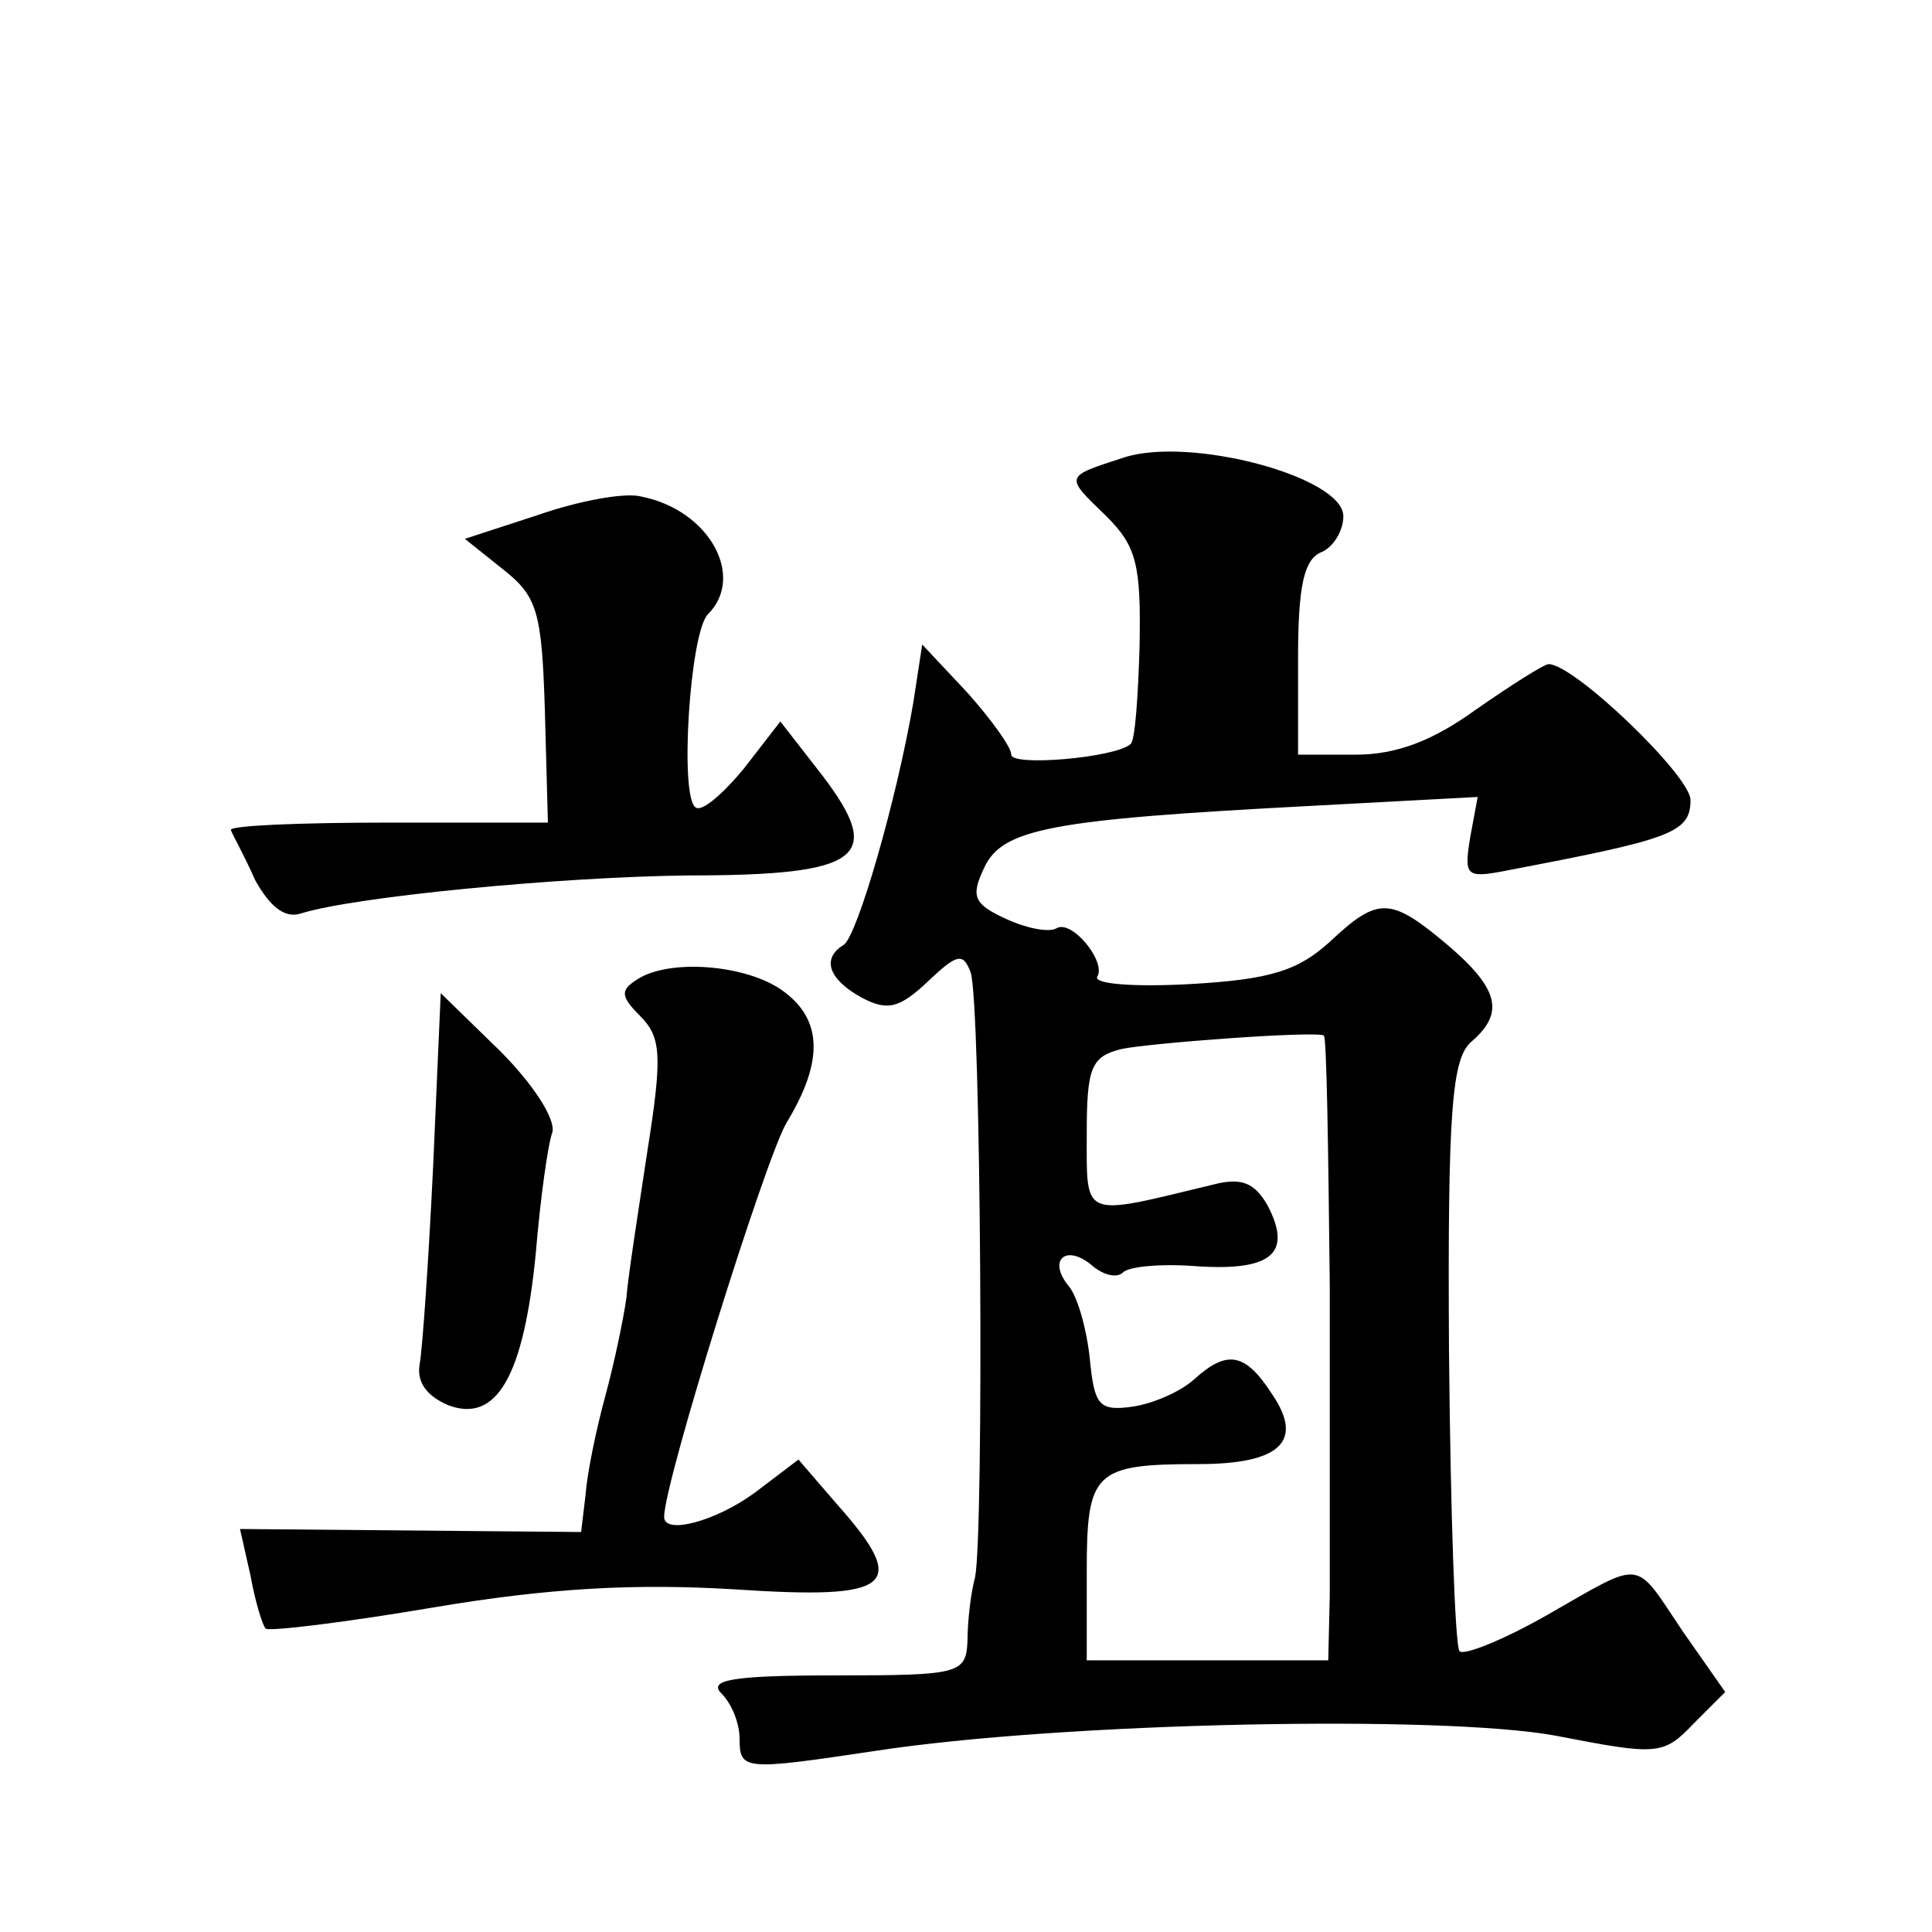
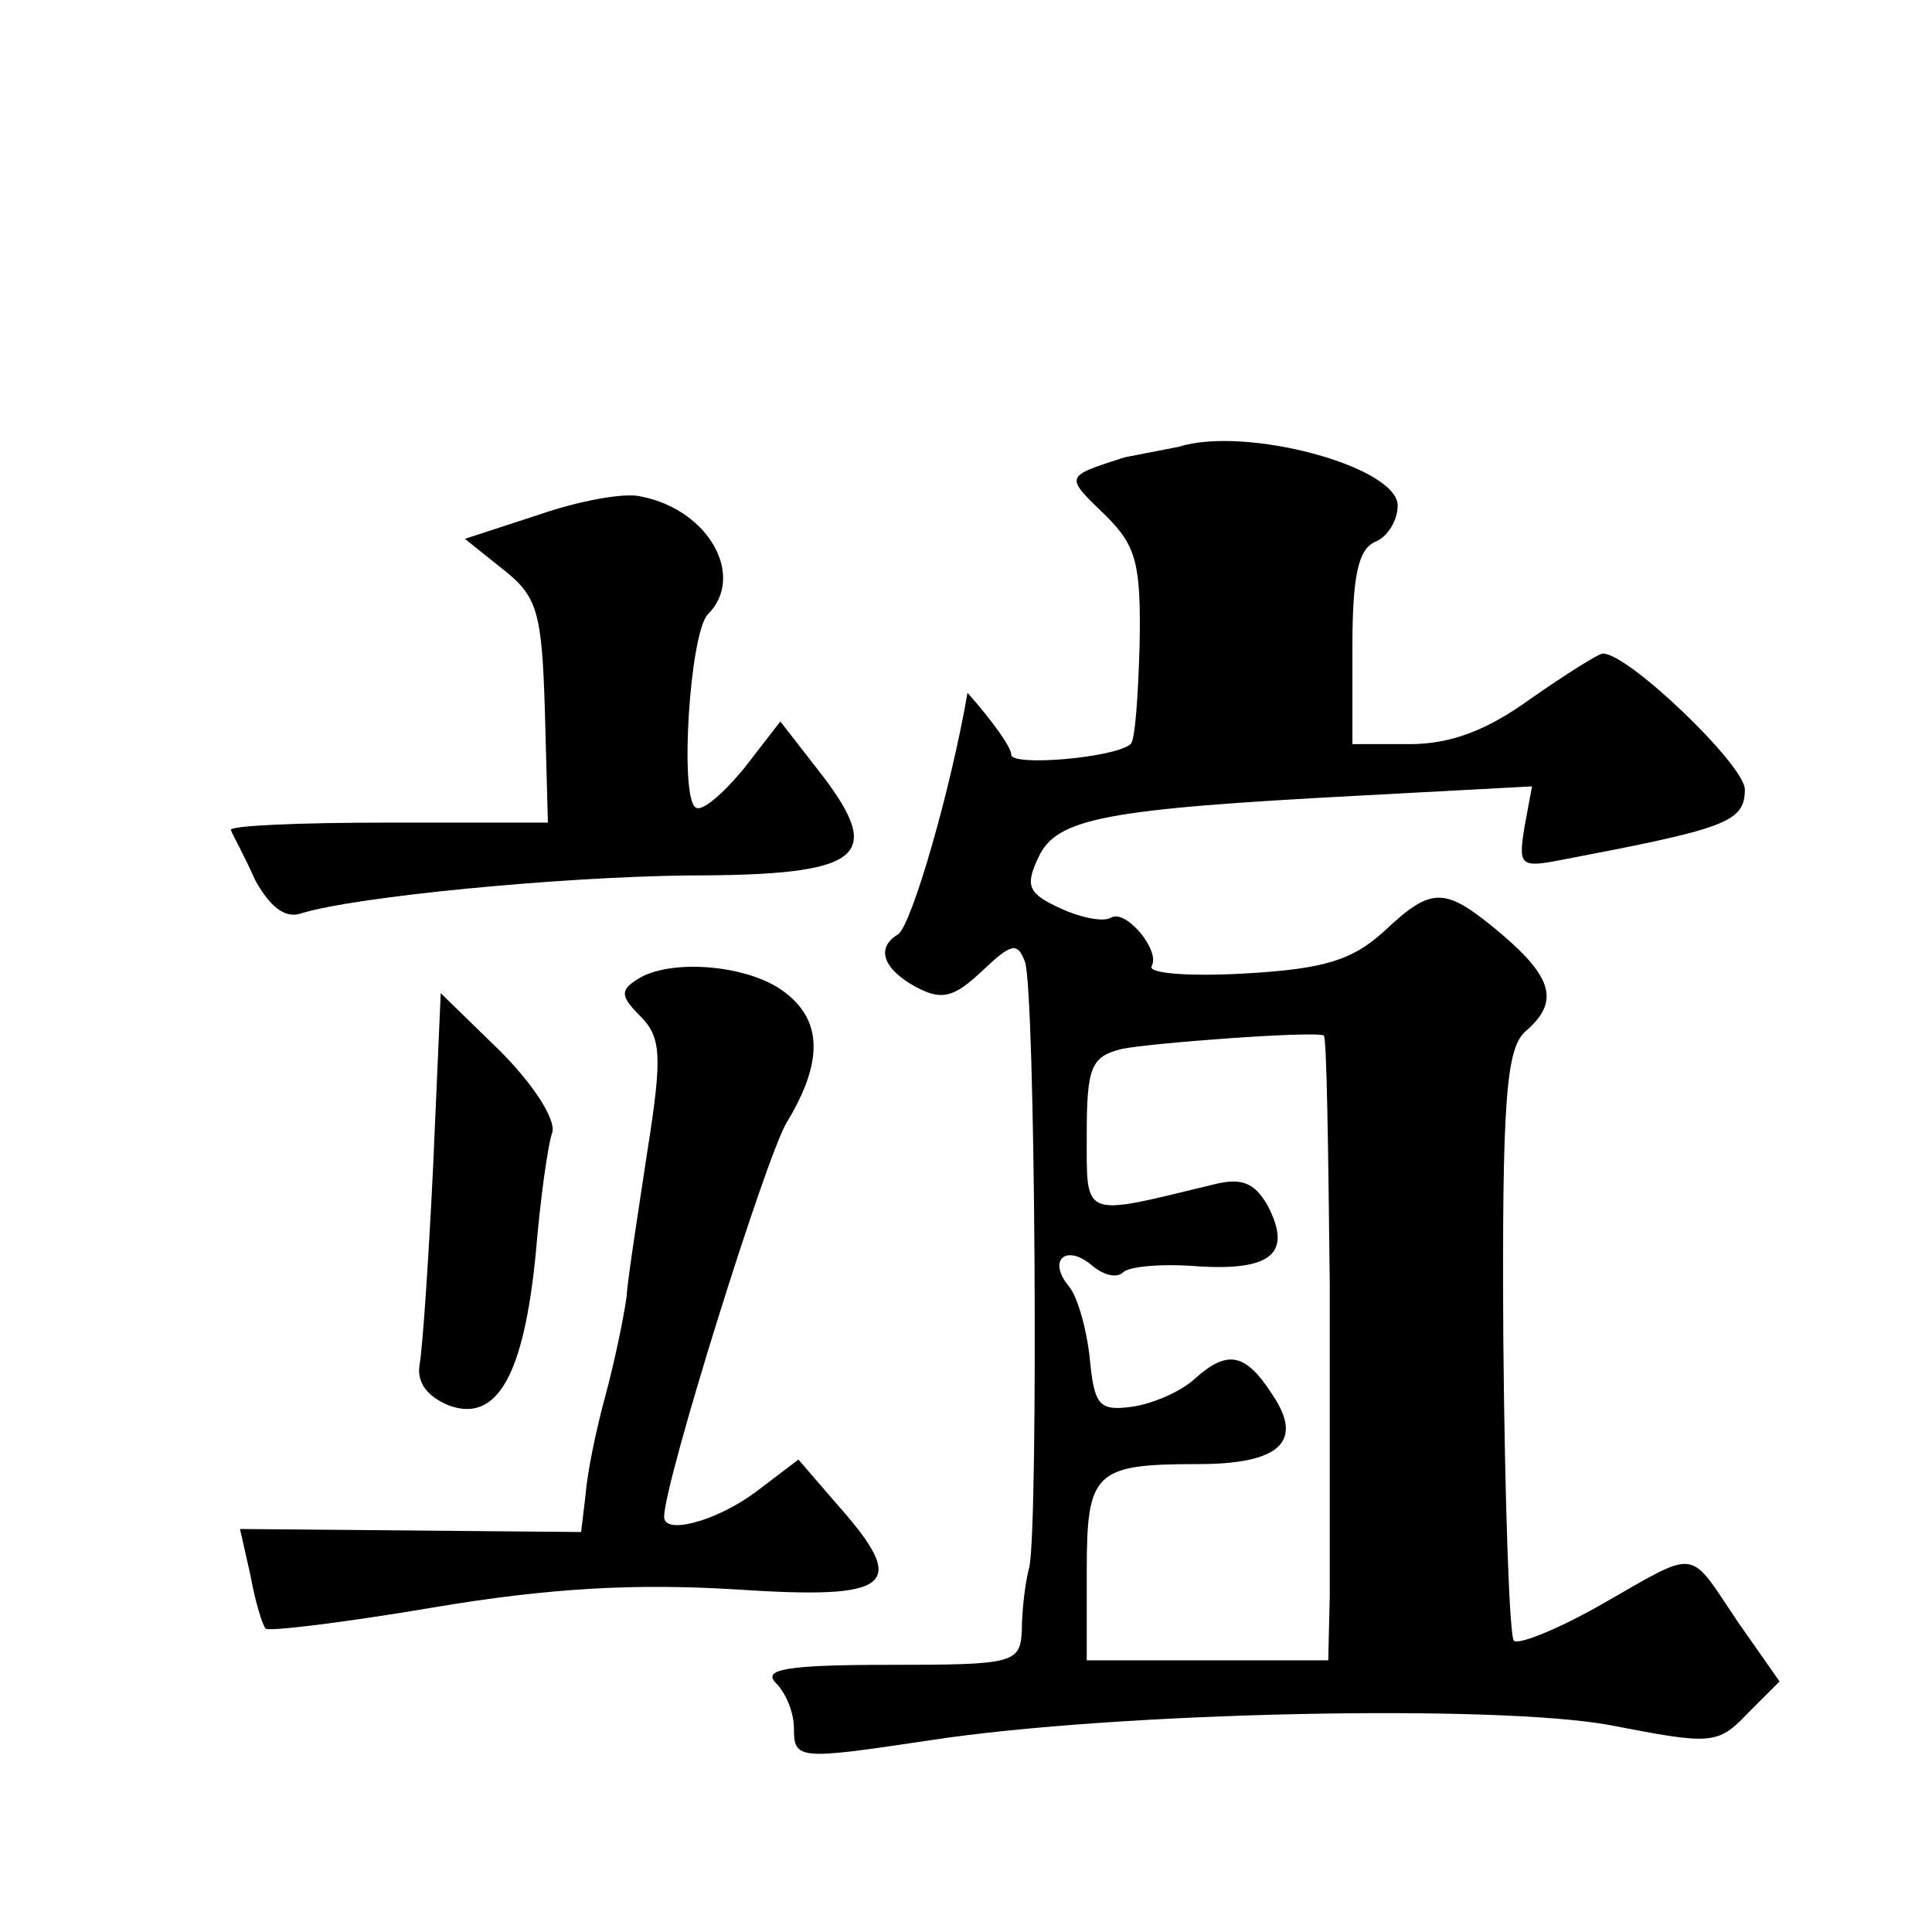
<svg xmlns="http://www.w3.org/2000/svg" version="1.0" width="128pt" height="128pt" viewBox="0 0 128 128" preserveAspectRatio="xMidYMid meet">
  <g transform="translate(0,128) scale(0.1,-0.1)" fill="#0" stroke="none">
-     <path d="M745 977 c-40 -13 -40 -12 -12 -39 20 -20 23 -32 22 -86 -1 -34 -3 -63 -6 -65 -10 -9 -79 -15 -79 -7 0 5 -13 23 -29 41 l-30 32 -6 -39 c-11 -64 -37 -154 -46 -160 -15 -9 -10 -23 12 -35 17 -9 25 -7 44 11 19 18 23 19 28 6 7 -18 9 -371 3 -401 -3 -11 -5 -30 -5 -42 -1 -22 -5 -23 -88 -23 -68 0 -84 -3 -75 -12 7 -7 12 -20 12 -30 0 -21 3 -21 90 -8 124 19 376 24 451 10 67 -13 71 -13 91 8 l21 21 -28 40 c-33 49 -25 48 -90 11 -28 -16 -55 -27 -58 -24 -3 3 -6 92 -7 198 -1 162 2 195 15 206 22 19 18 35 -16 64 -38 32 -46 32 -78 2 -21 -19 -39 -25 -93 -28 -36 -2 -64 0 -61 5 6 10 -17 38 -27 32 -5 -3 -20 0 -33 6 -22 10 -24 15 -15 34 12 26 44 32 215 41 l112 6 -5 -27 c-4 -25 -3 -27 23 -22 110 21 123 25 123 47 0 16 -77 90 -94 90 -3 0 -25 -14 -48 -30 -29 -21 -53 -30 -80 -30 l-38 0 0 64 c0 48 4 65 15 70 8 3 15 14 15 24 0 26 -101 53 -145 39z m136 -548 c0 -90 0 -183 0 -206 l-1 -43 -80 0 -80 0 0 59 c0 66 5 71 74 71 54 0 70 15 49 46 -18 28 -30 30 -52 10 -9 -8 -27 -16 -41 -18 -22 -3 -25 1 -28 32 -2 19 -8 41 -14 48 -14 17 -2 28 15 14 8 -7 17 -9 21 -5 4 4 26 6 50 4 49 -3 62 9 46 40 -9 16 -18 19 -37 14 -87 -21 -83 -23 -83 34 0 44 3 51 23 56 19 4 127 12 134 9 2 0 3 -75 4 -165z M357 939 l-49 -16 25 -20 c23 -18 26 -28 28 -94 l2 -74 -106 0 c-59 0 -106 -2 -104 -5 1 -3 9 -17 16 -33 10 -18 20 -26 31 -22 36 11 170 24 256 25 115 0 130 12 89 66 l-28 36 -24 -31 c-14 -17 -28 -29 -32 -26 -11 6 -4 116 8 128 25 25 1 69 -44 78 -11 3 -42 -3 -68 -12z M422 631 c-11 -7 -11 -11 2 -24 14 -14 15 -26 5 -89 -6 -40 -13 -84 -14 -98 -2 -14 -8 -43 -14 -65 -6 -22 -12 -51 -13 -65 l-3 -25 -113 1 -113 1 7 -31 c3 -17 8 -33 10 -35 2 -2 52 4 111 14 77 13 134 16 200 12 105 -7 116 2 67 57 l-25 29 -29 -22 c-26 -19 -60 -28 -60 -16 0 23 67 237 81 261 25 41 24 69 -3 88 -24 17 -75 21 -96 7z M287 508 c-3 -62 -7 -121 -9 -132 -2 -12 5 -21 19 -27 32 -12 50 19 58 101 3 36 8 72 11 80 2 9 -13 32 -35 54 l-39 38 -5 -114z" />
+     <path d="M745 977 c-40 -13 -40 -12 -12 -39 20 -20 23 -32 22 -86 -1 -34 -3 -63 -6 -65 -10 -9 -79 -15 -79 -7 0 5 -13 23 -29 41 c-11 -64 -37 -154 -46 -160 -15 -9 -10 -23 12 -35 17 -9 25 -7 44 11 19 18 23 19 28 6 7 -18 9 -371 3 -401 -3 -11 -5 -30 -5 -42 -1 -22 -5 -23 -88 -23 -68 0 -84 -3 -75 -12 7 -7 12 -20 12 -30 0 -21 3 -21 90 -8 124 19 376 24 451 10 67 -13 71 -13 91 8 l21 21 -28 40 c-33 49 -25 48 -90 11 -28 -16 -55 -27 -58 -24 -3 3 -6 92 -7 198 -1 162 2 195 15 206 22 19 18 35 -16 64 -38 32 -46 32 -78 2 -21 -19 -39 -25 -93 -28 -36 -2 -64 0 -61 5 6 10 -17 38 -27 32 -5 -3 -20 0 -33 6 -22 10 -24 15 -15 34 12 26 44 32 215 41 l112 6 -5 -27 c-4 -25 -3 -27 23 -22 110 21 123 25 123 47 0 16 -77 90 -94 90 -3 0 -25 -14 -48 -30 -29 -21 -53 -30 -80 -30 l-38 0 0 64 c0 48 4 65 15 70 8 3 15 14 15 24 0 26 -101 53 -145 39z m136 -548 c0 -90 0 -183 0 -206 l-1 -43 -80 0 -80 0 0 59 c0 66 5 71 74 71 54 0 70 15 49 46 -18 28 -30 30 -52 10 -9 -8 -27 -16 -41 -18 -22 -3 -25 1 -28 32 -2 19 -8 41 -14 48 -14 17 -2 28 15 14 8 -7 17 -9 21 -5 4 4 26 6 50 4 49 -3 62 9 46 40 -9 16 -18 19 -37 14 -87 -21 -83 -23 -83 34 0 44 3 51 23 56 19 4 127 12 134 9 2 0 3 -75 4 -165z M357 939 l-49 -16 25 -20 c23 -18 26 -28 28 -94 l2 -74 -106 0 c-59 0 -106 -2 -104 -5 1 -3 9 -17 16 -33 10 -18 20 -26 31 -22 36 11 170 24 256 25 115 0 130 12 89 66 l-28 36 -24 -31 c-14 -17 -28 -29 -32 -26 -11 6 -4 116 8 128 25 25 1 69 -44 78 -11 3 -42 -3 -68 -12z M422 631 c-11 -7 -11 -11 2 -24 14 -14 15 -26 5 -89 -6 -40 -13 -84 -14 -98 -2 -14 -8 -43 -14 -65 -6 -22 -12 -51 -13 -65 l-3 -25 -113 1 -113 1 7 -31 c3 -17 8 -33 10 -35 2 -2 52 4 111 14 77 13 134 16 200 12 105 -7 116 2 67 57 l-25 29 -29 -22 c-26 -19 -60 -28 -60 -16 0 23 67 237 81 261 25 41 24 69 -3 88 -24 17 -75 21 -96 7z M287 508 c-3 -62 -7 -121 -9 -132 -2 -12 5 -21 19 -27 32 -12 50 19 58 101 3 36 8 72 11 80 2 9 -13 32 -35 54 l-39 38 -5 -114z" />
  </g>
</svg>